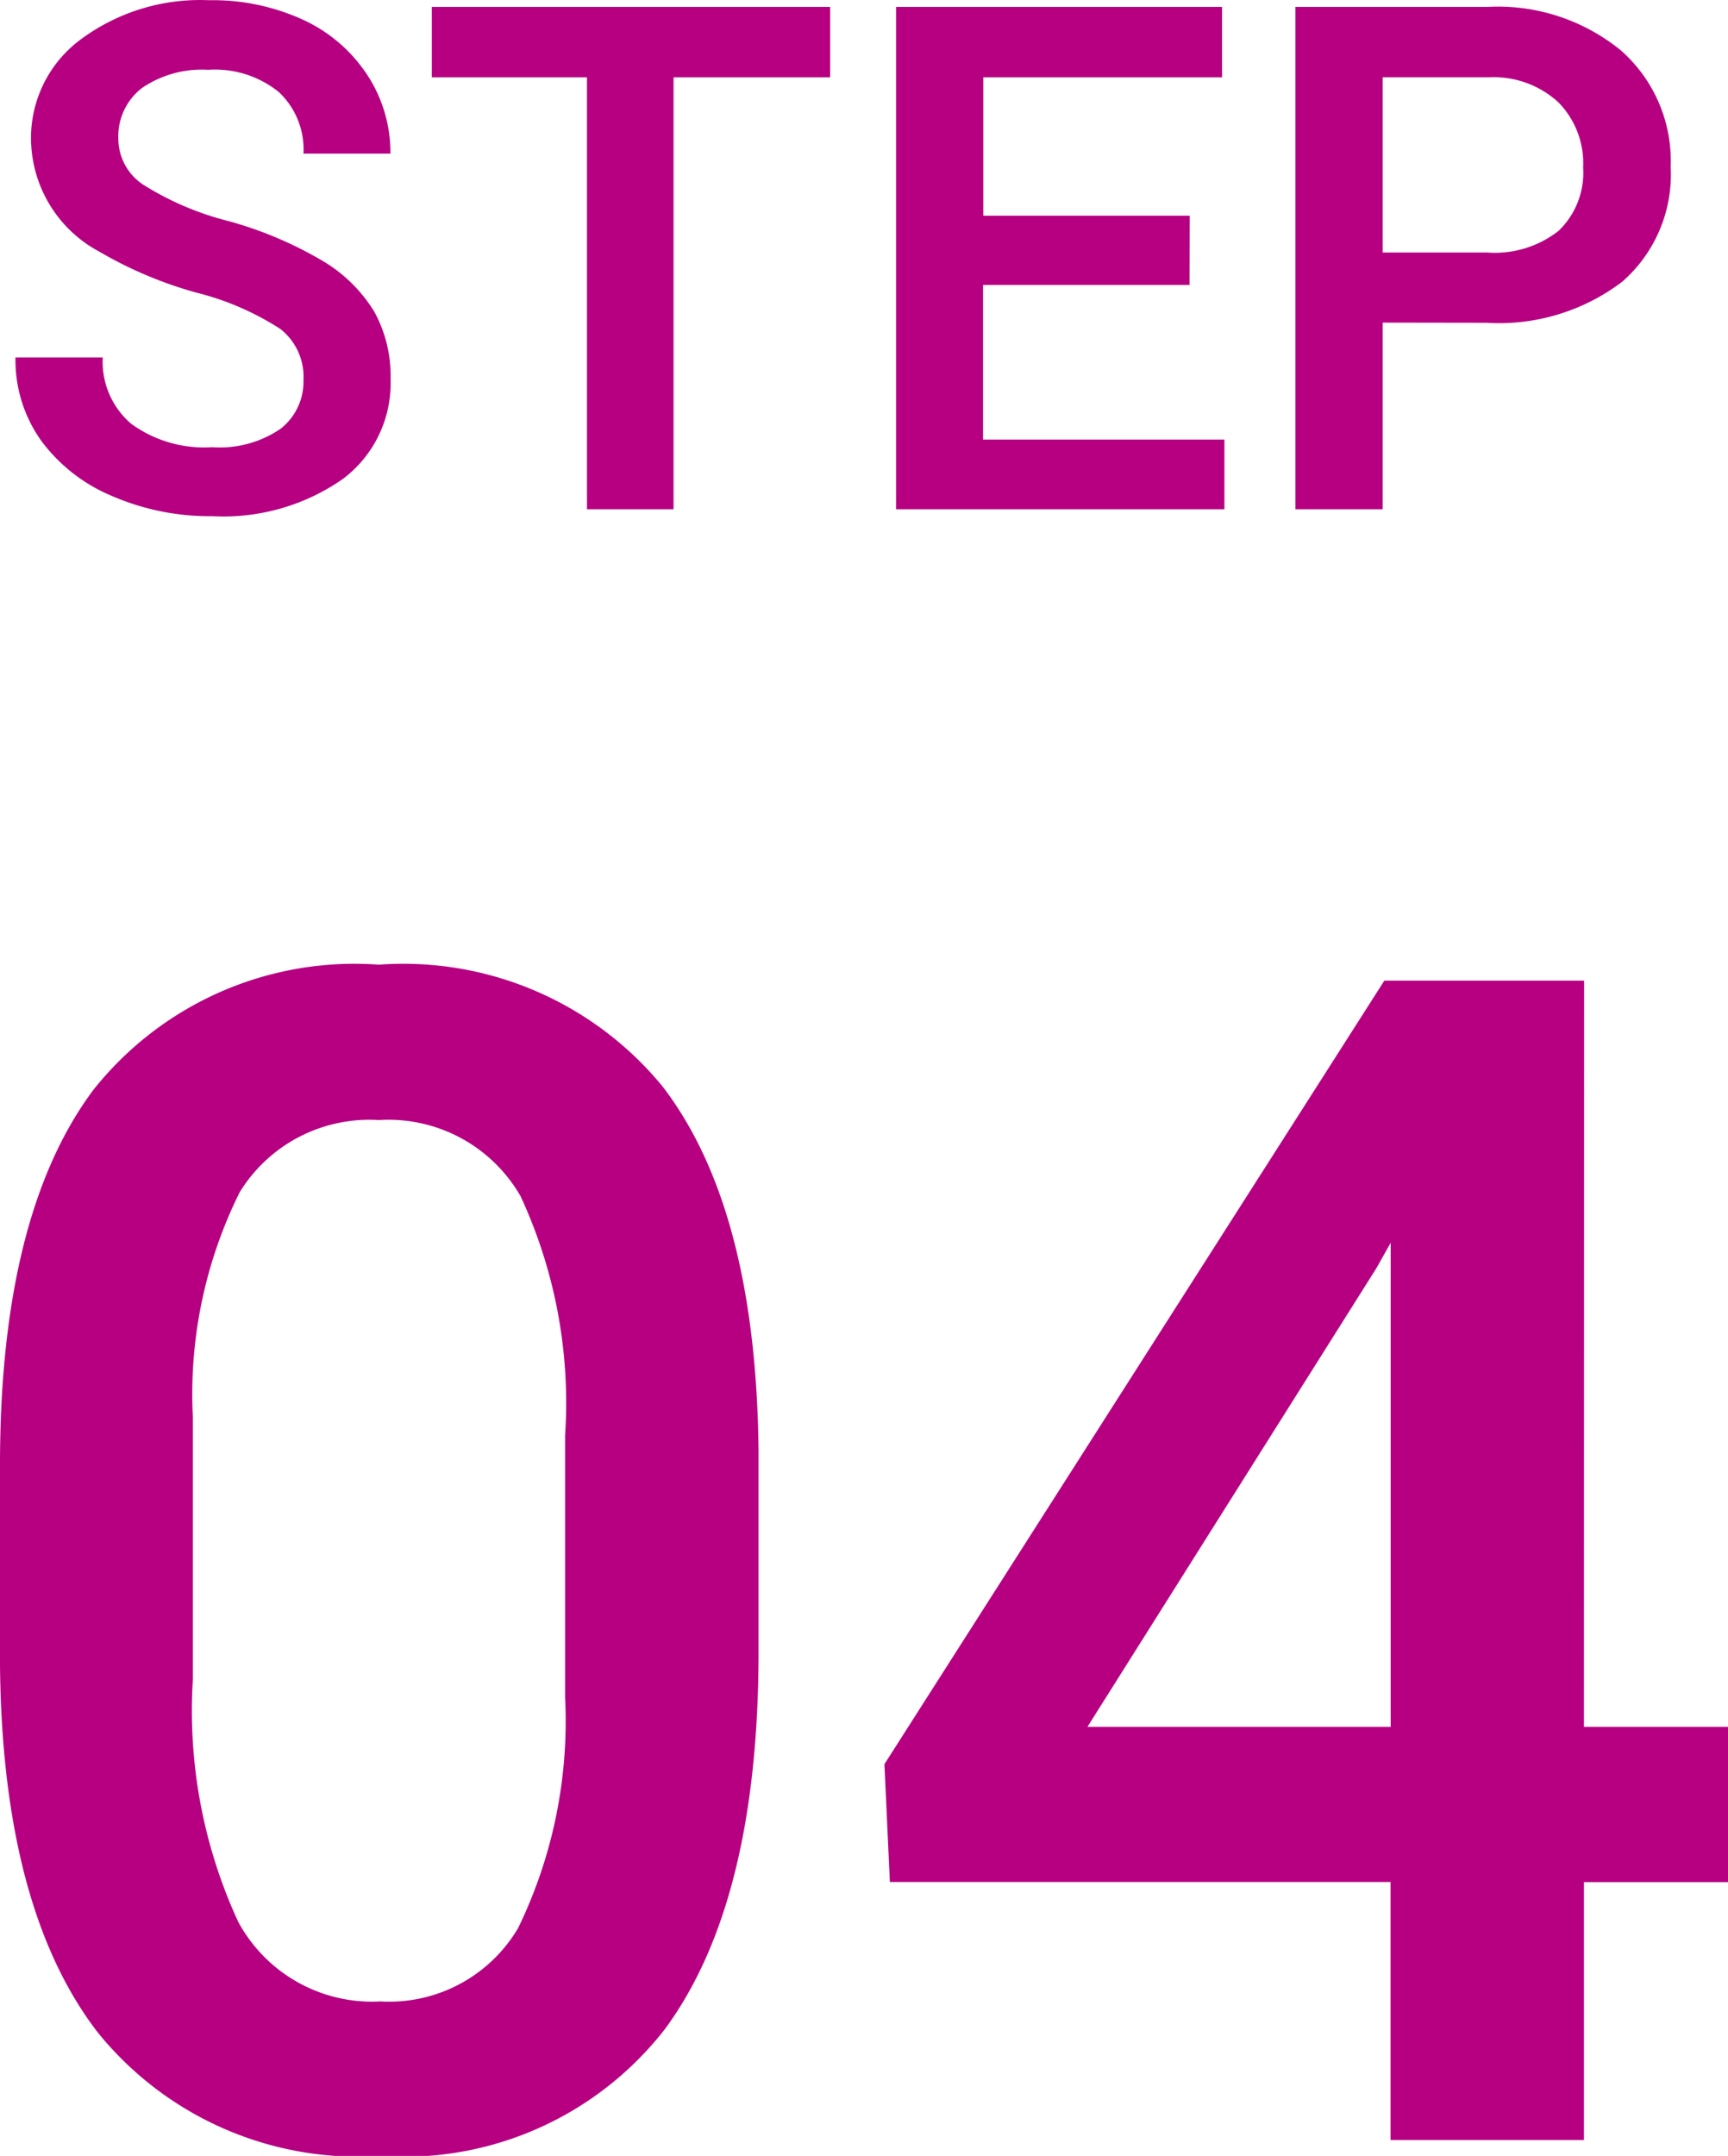
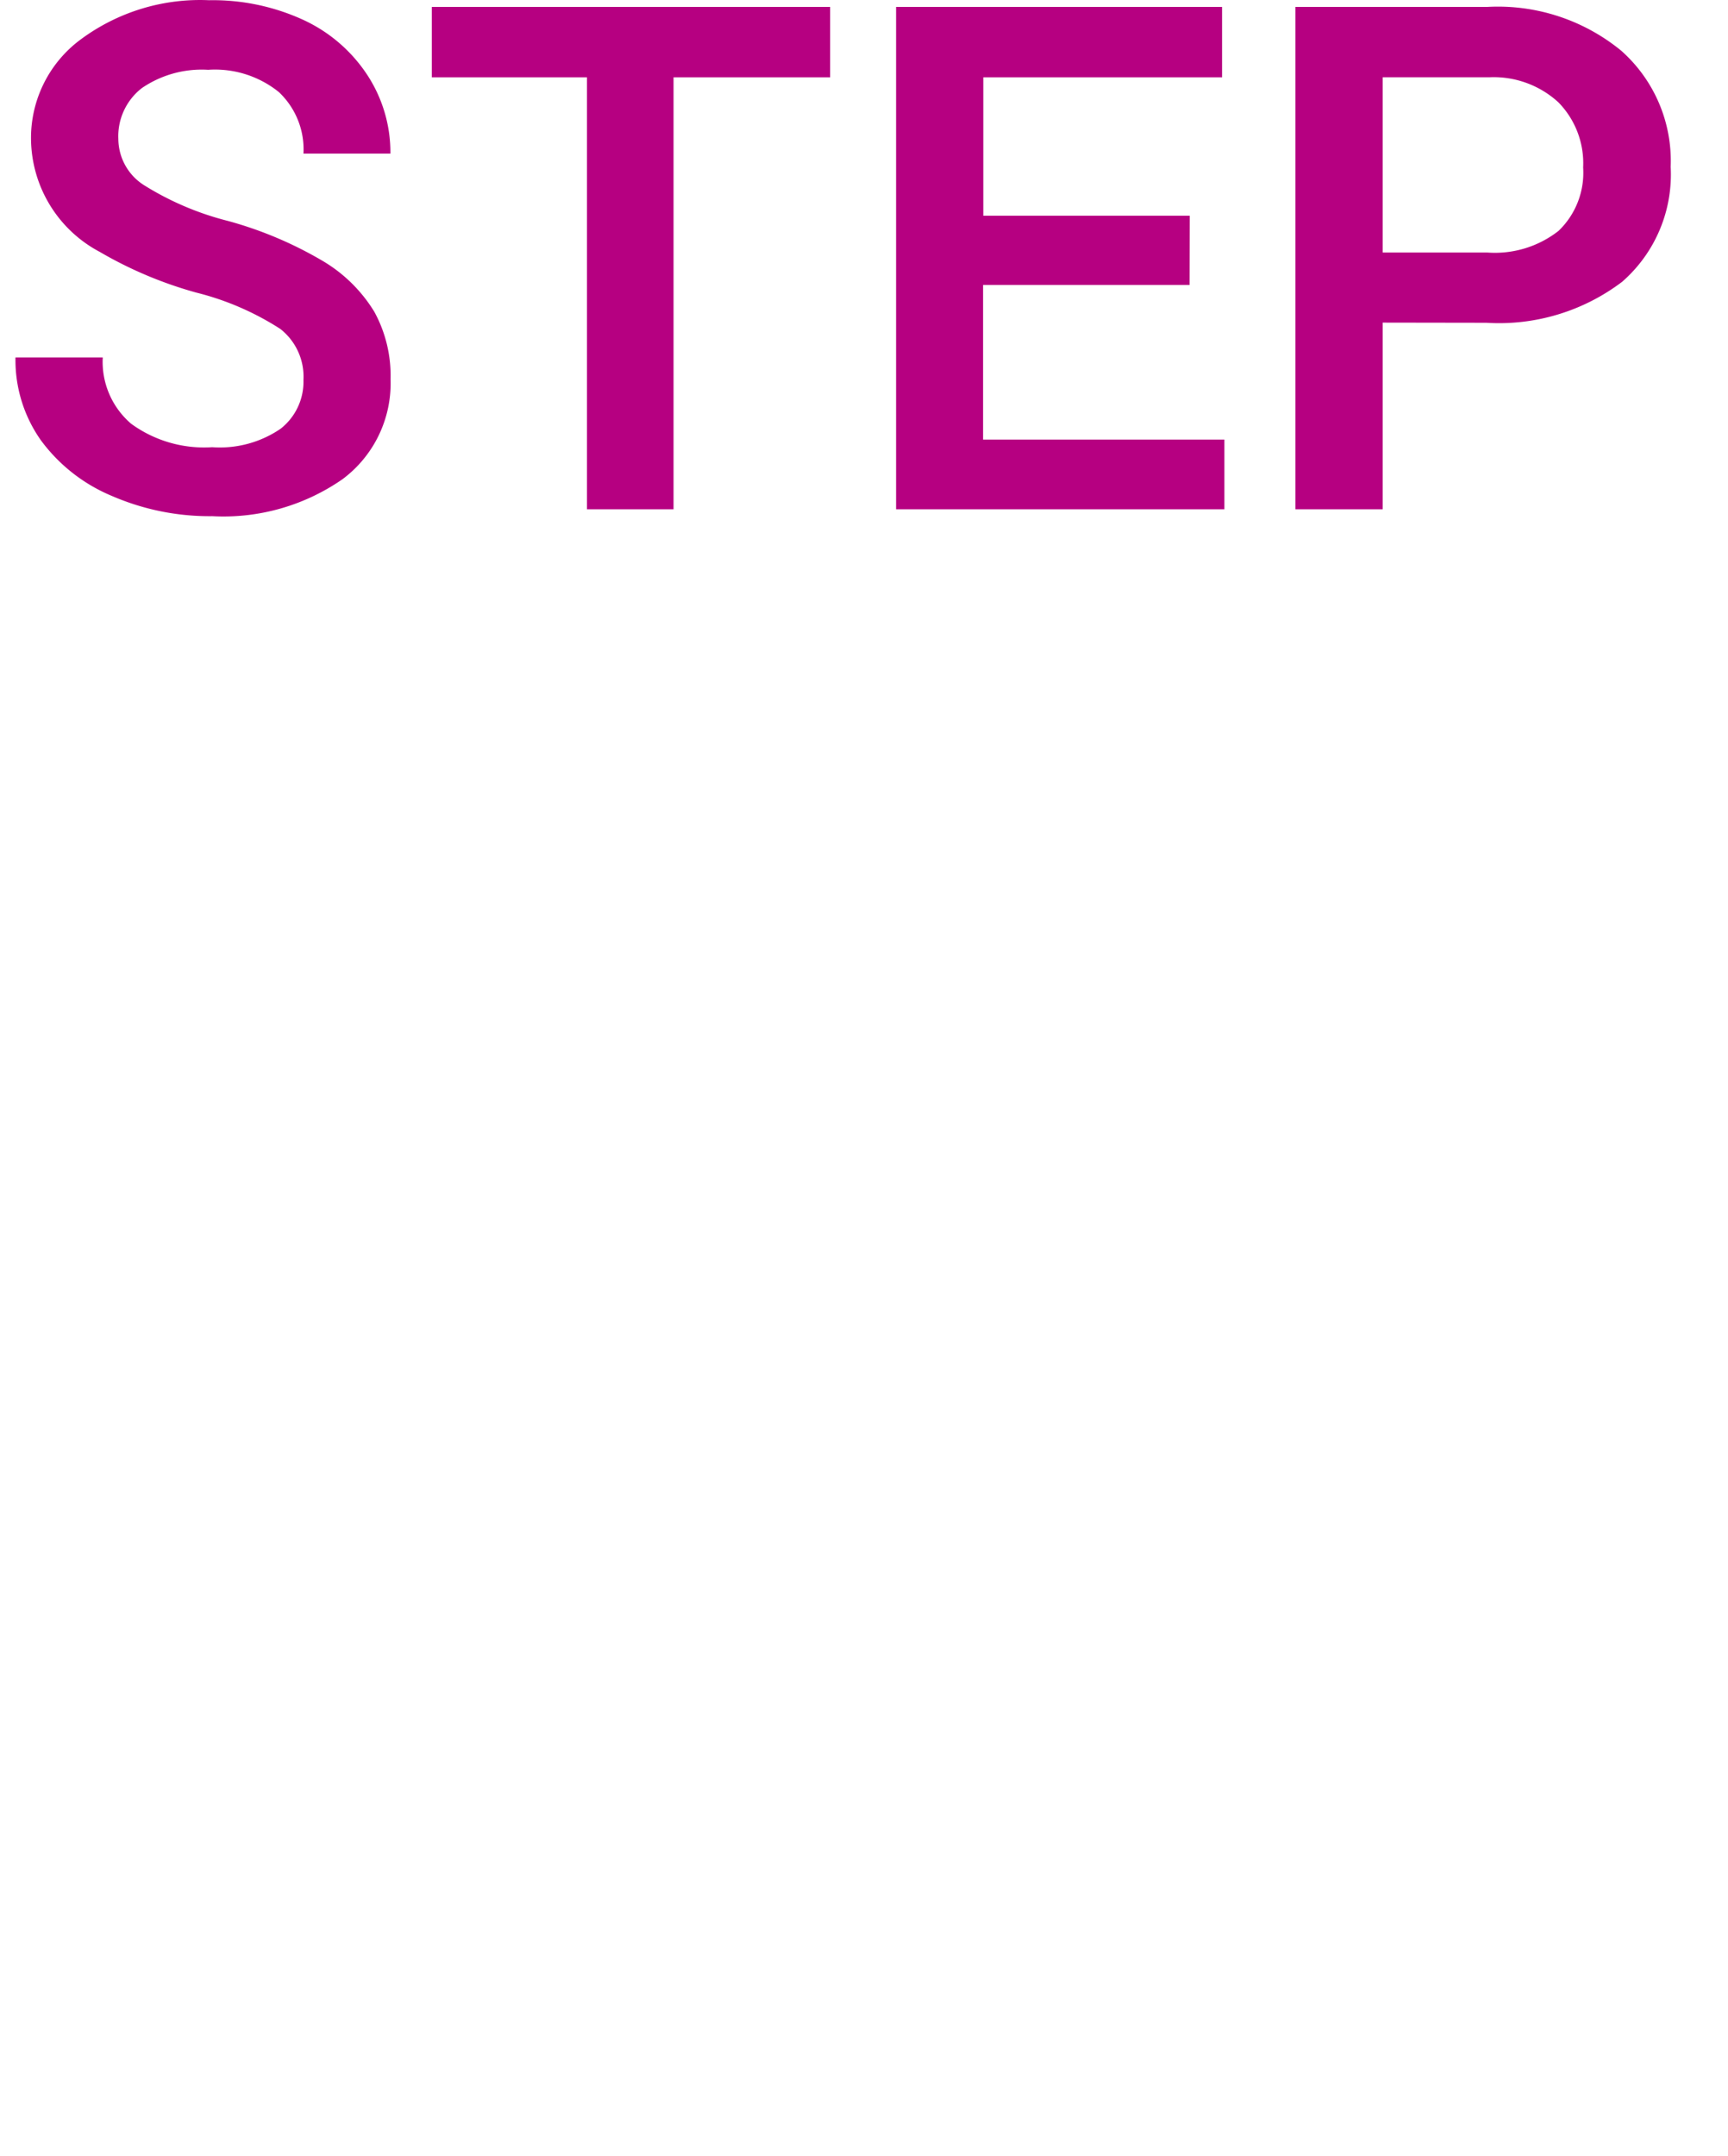
<svg xmlns="http://www.w3.org/2000/svg" width="31.802" height="39.662" viewBox="0 0 31.802 39.662">
  <g id="グループ_9123" data-name="グループ 9123" transform="translate(-2693.487 4173.369)">
-     <path id="サービス利用の流れ" d="M-1.553-8.979q0,4.6-1.721,6.936A6.079,6.079,0,0,1-8.511.293a6.159,6.159,0,0,1-5.208-2.278q-1.75-2.278-1.794-6.746v-3.691q0-4.6,1.721-6.9a6.135,6.135,0,0,1,5.251-2.3A6.17,6.17,0,0,1-3.318-19.38q1.721,2.241,1.765,6.709Zm-3.56-3.984a9.024,9.024,0,0,0-.82-4.4,2.8,2.8,0,0,0-2.607-1.4A2.8,2.8,0,0,0-11.1-17.439a8.341,8.341,0,0,0-.864,4.138v4.834a9.258,9.258,0,0,0,.835,4.453A2.8,2.8,0,0,0-8.511-2.549,2.755,2.755,0,0,0-5.977-3.9a8.71,8.71,0,0,0,.864-4.241ZM13.638-7.6h2.651v2.856H13.638V0h-3.56V-4.746H.864l-.1-2.168,9.2-14.414h3.677ZM4.5-7.6h5.581v-8.906l-.264.469Z" transform="translate(2709 -4134)" fill="#b60081" />
    <path id="サービス利用の流れ-2" data-name="サービス利用の流れ" d="M-9.928-2.38a1.116,1.116,0,0,0-.428-.939A5.155,5.155,0,0,0-11.9-3.986a7.464,7.464,0,0,1-1.777-.749A2.372,2.372,0,0,1-14.942-6.8a2.252,2.252,0,0,1,.911-1.841,3.687,3.687,0,0,1,2.365-.724,3.994,3.994,0,0,1,1.72.355A2.823,2.823,0,0,1-8.76-8a2.6,2.6,0,0,1,.432,1.457h-1.6a1.448,1.448,0,0,0-.454-1.133,1.873,1.873,0,0,0-1.3-.409A1.956,1.956,0,0,0-12.9-7.75a1.12,1.12,0,0,0-.435.939,1.013,1.013,0,0,0,.47.847,5.411,5.411,0,0,0,1.549.66,7.124,7.124,0,0,1,1.733.73,2.756,2.756,0,0,1,.958.939,2.447,2.447,0,0,1,.3,1.241A2.2,2.2,0,0,1-9.207-.555a3.841,3.841,0,0,1-2.4.682,4.515,4.515,0,0,1-1.844-.371A3.1,3.1,0,0,1-14.761-1.27a2.555,2.555,0,0,1-.467-1.523h1.606A1.5,1.5,0,0,0-13.1-1.574a2.279,2.279,0,0,0,1.492.432,1.98,1.98,0,0,0,1.26-.34A1.1,1.1,0,0,0-9.928-2.38ZM-.235-7.947H-3.117V0H-4.71V-7.947H-7.566V-9.242H-.235ZM6.379-4.126h-3.8v2.844H7.021V0H.978V-9.242h6v1.295H2.583V-5.4h3.8Zm3.555.692V0H8.328V-9.242h3.536a3.578,3.578,0,0,1,2.46.806A2.709,2.709,0,0,1,15.234-6.3a2.619,2.619,0,0,1-.892,2.114,3.751,3.751,0,0,1-2.5.755Zm0-1.289h1.93a1.9,1.9,0,0,0,1.308-.4,1.481,1.481,0,0,0,.451-1.165,1.6,1.6,0,0,0-.457-1.2,1.762,1.762,0,0,0-1.257-.46H9.934Z" transform="translate(2709 -4164)" fill="#b60081" />
  </g>
</svg>